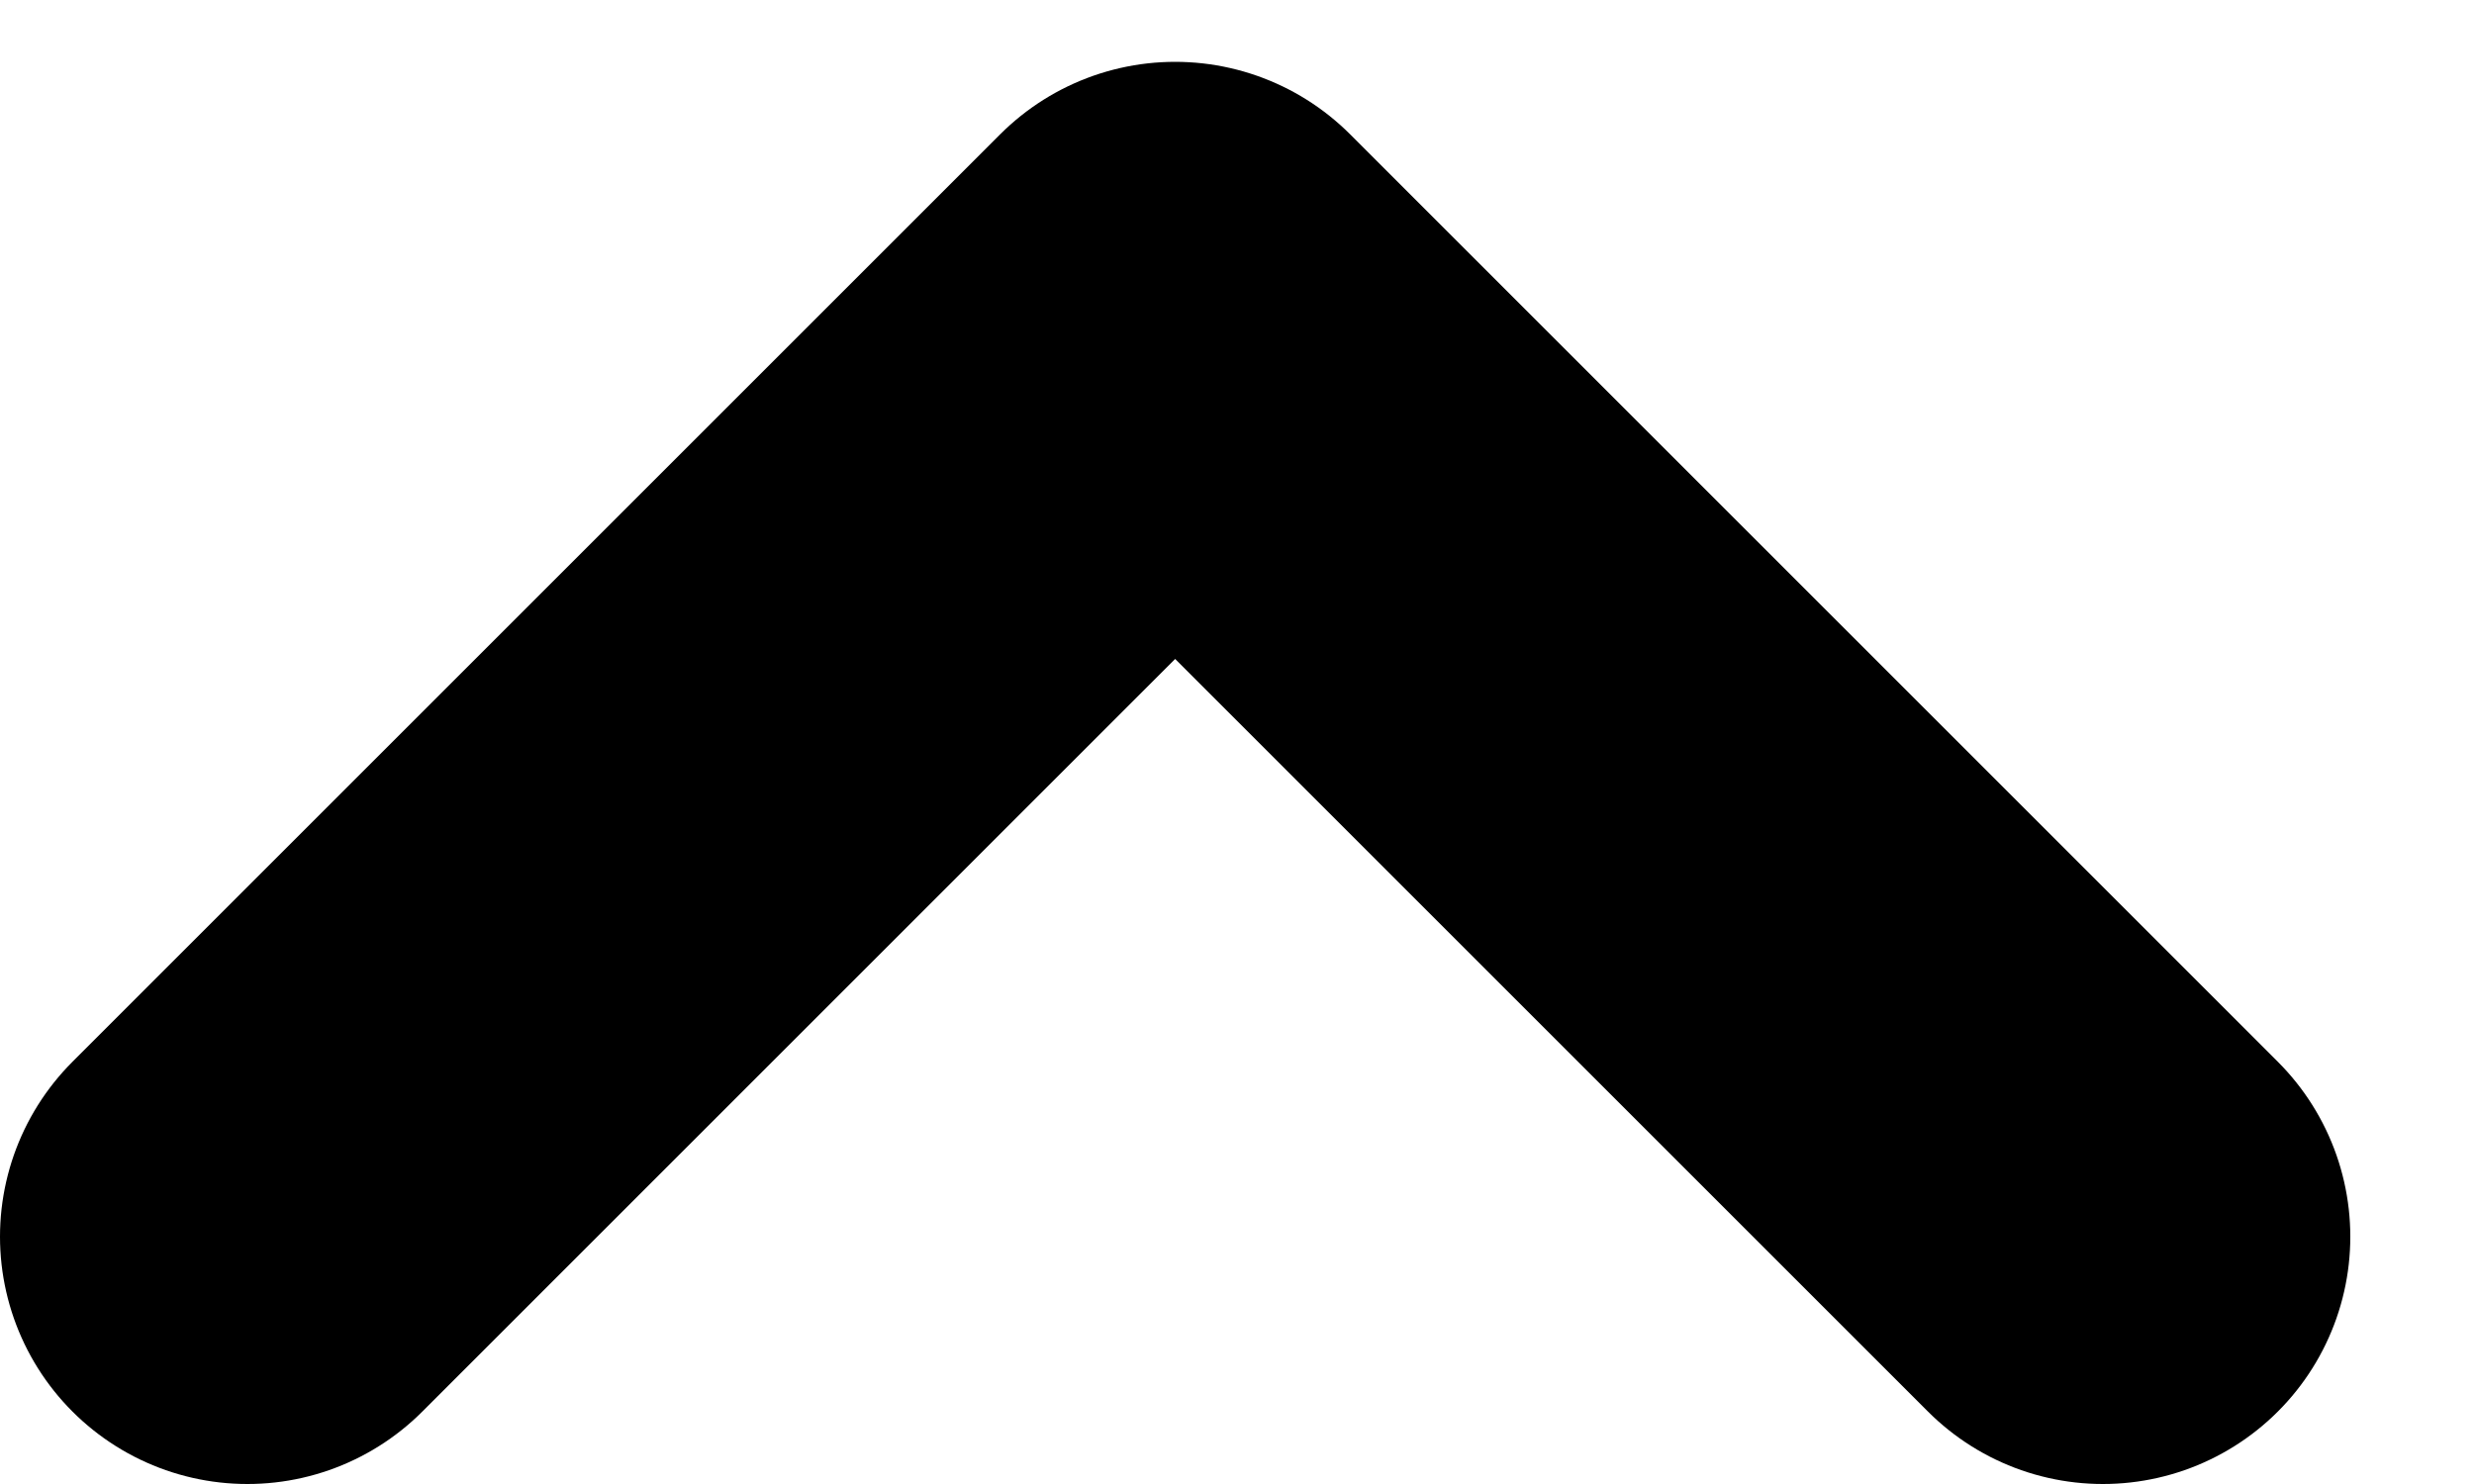
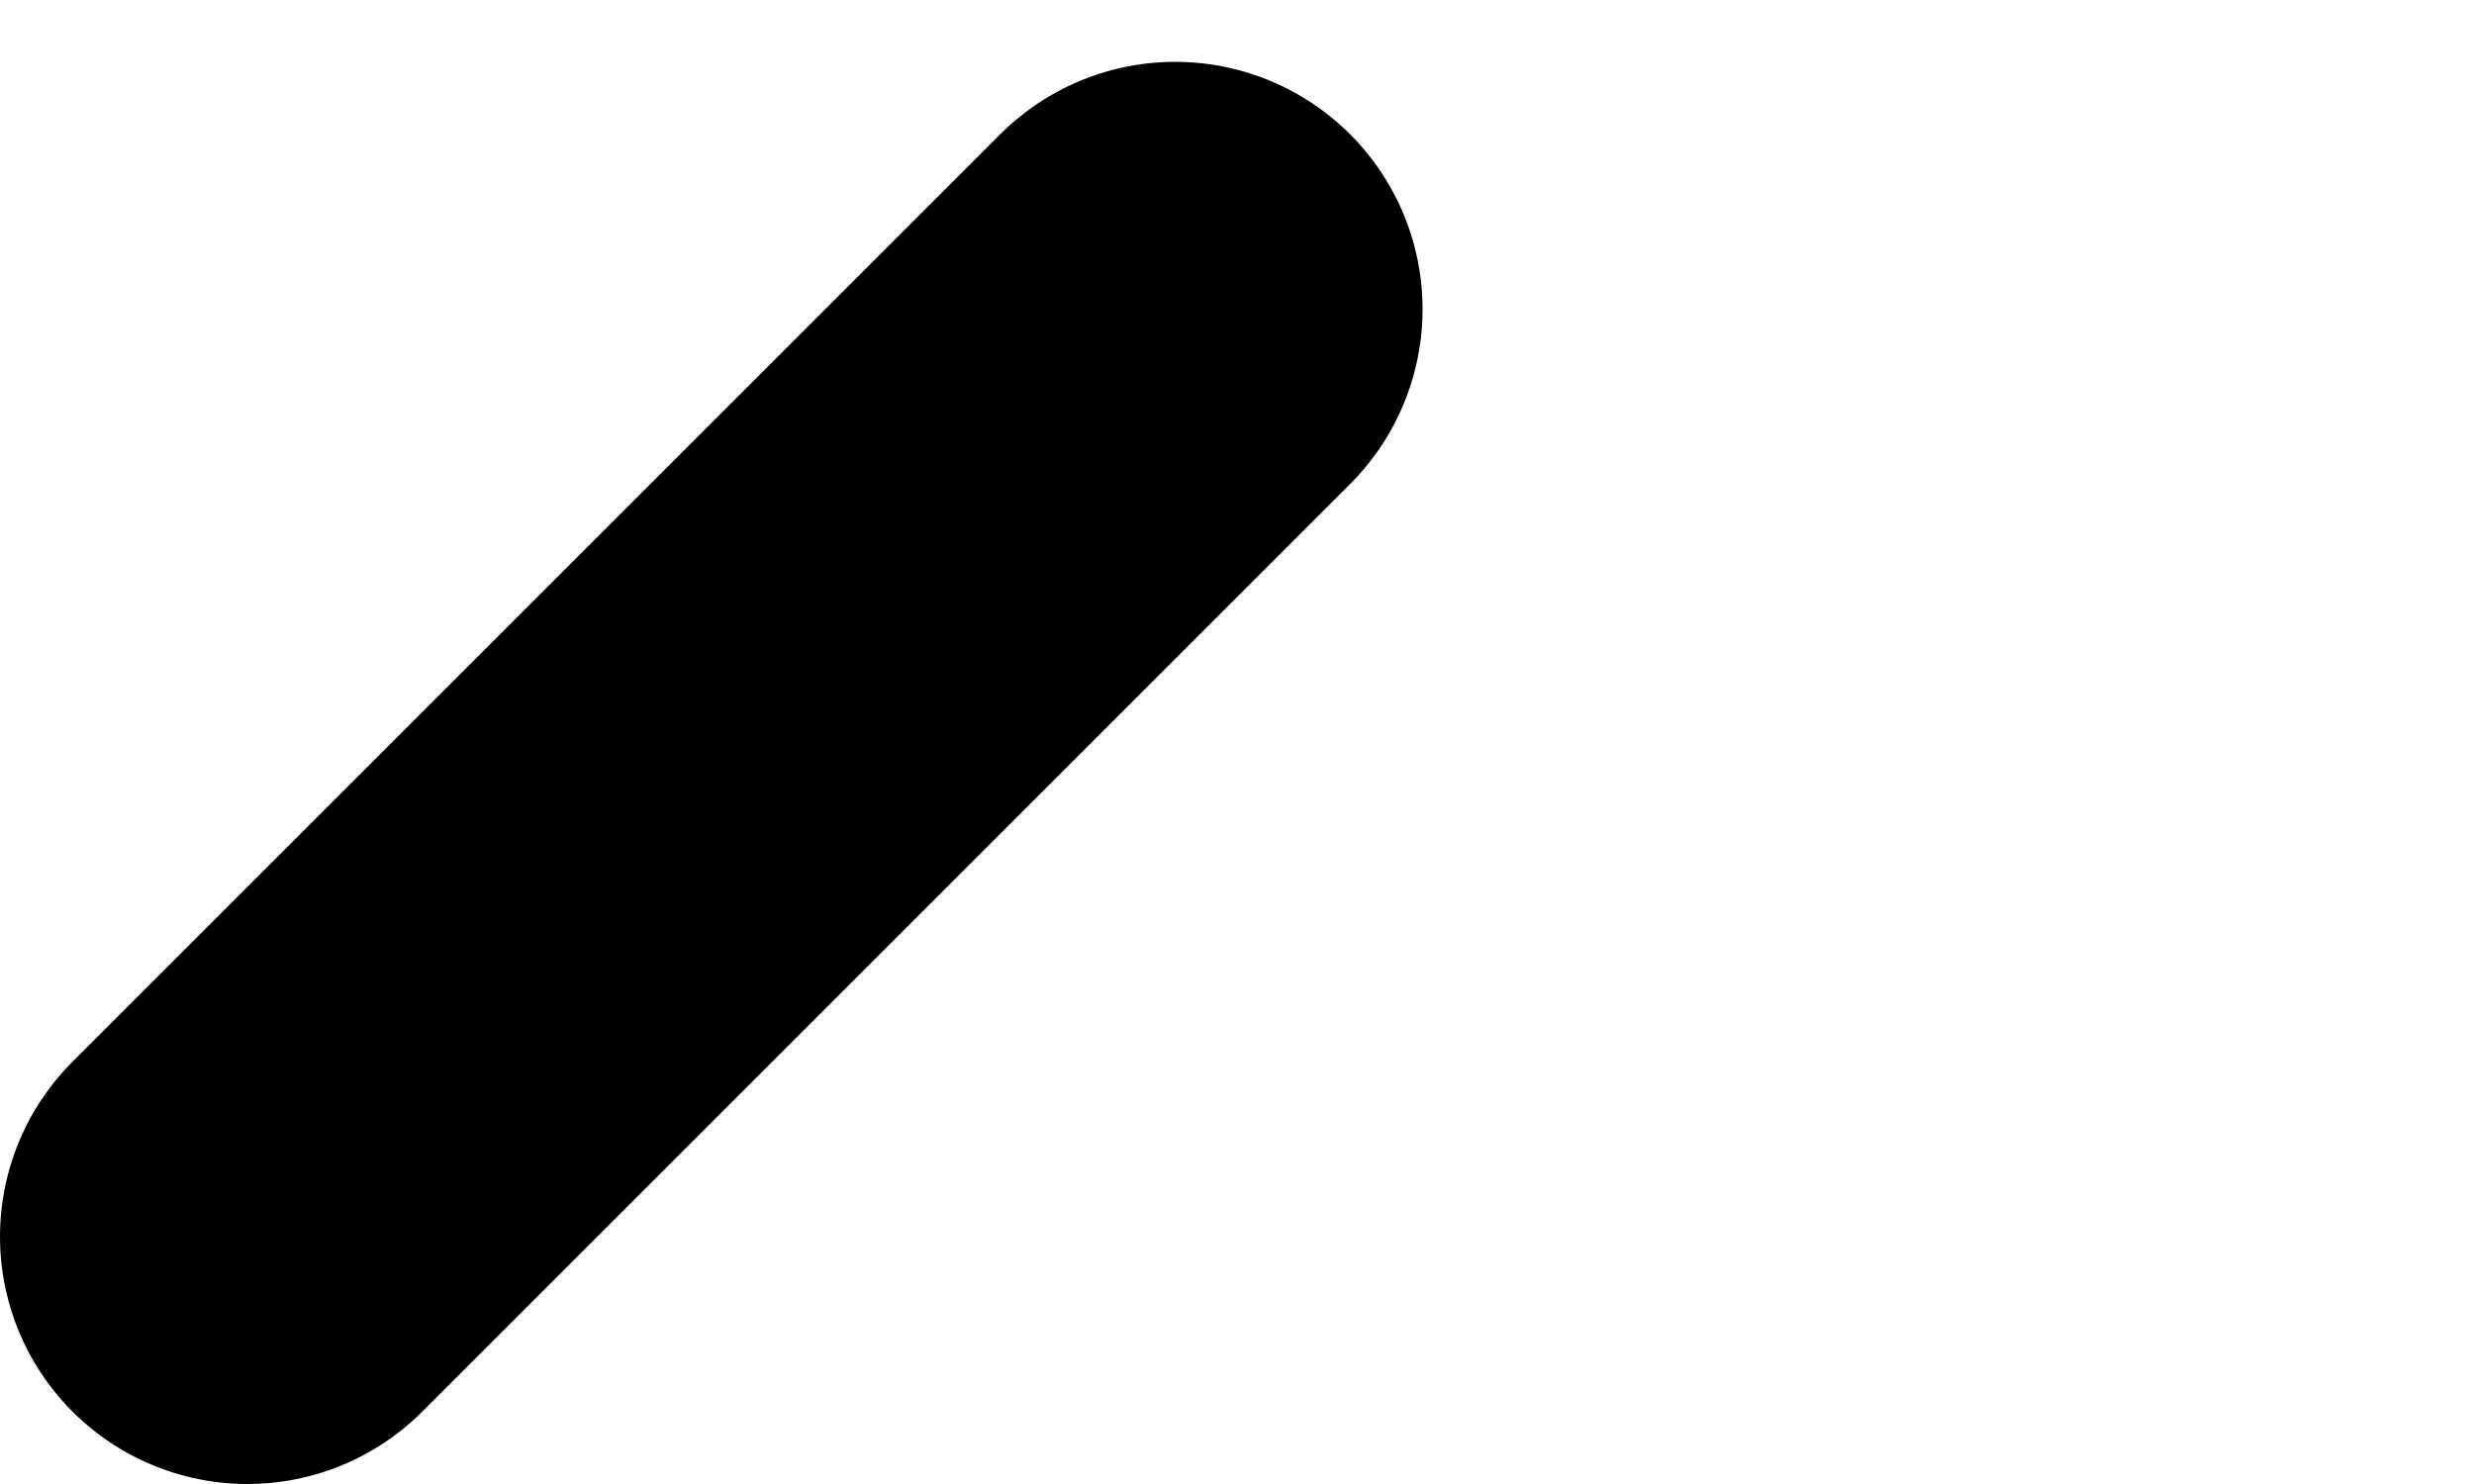
<svg xmlns="http://www.w3.org/2000/svg" width="10" height="6" viewBox="0 0 10 6" fill="none">
-   <path d="M1 5L4.75 1.25L8.5 5" stroke="black" stroke-width="2" stroke-linecap="round" stroke-linejoin="round" />
+   <path d="M1 5L4.75 1.25" stroke="black" stroke-width="2" stroke-linecap="round" stroke-linejoin="round" />
</svg>